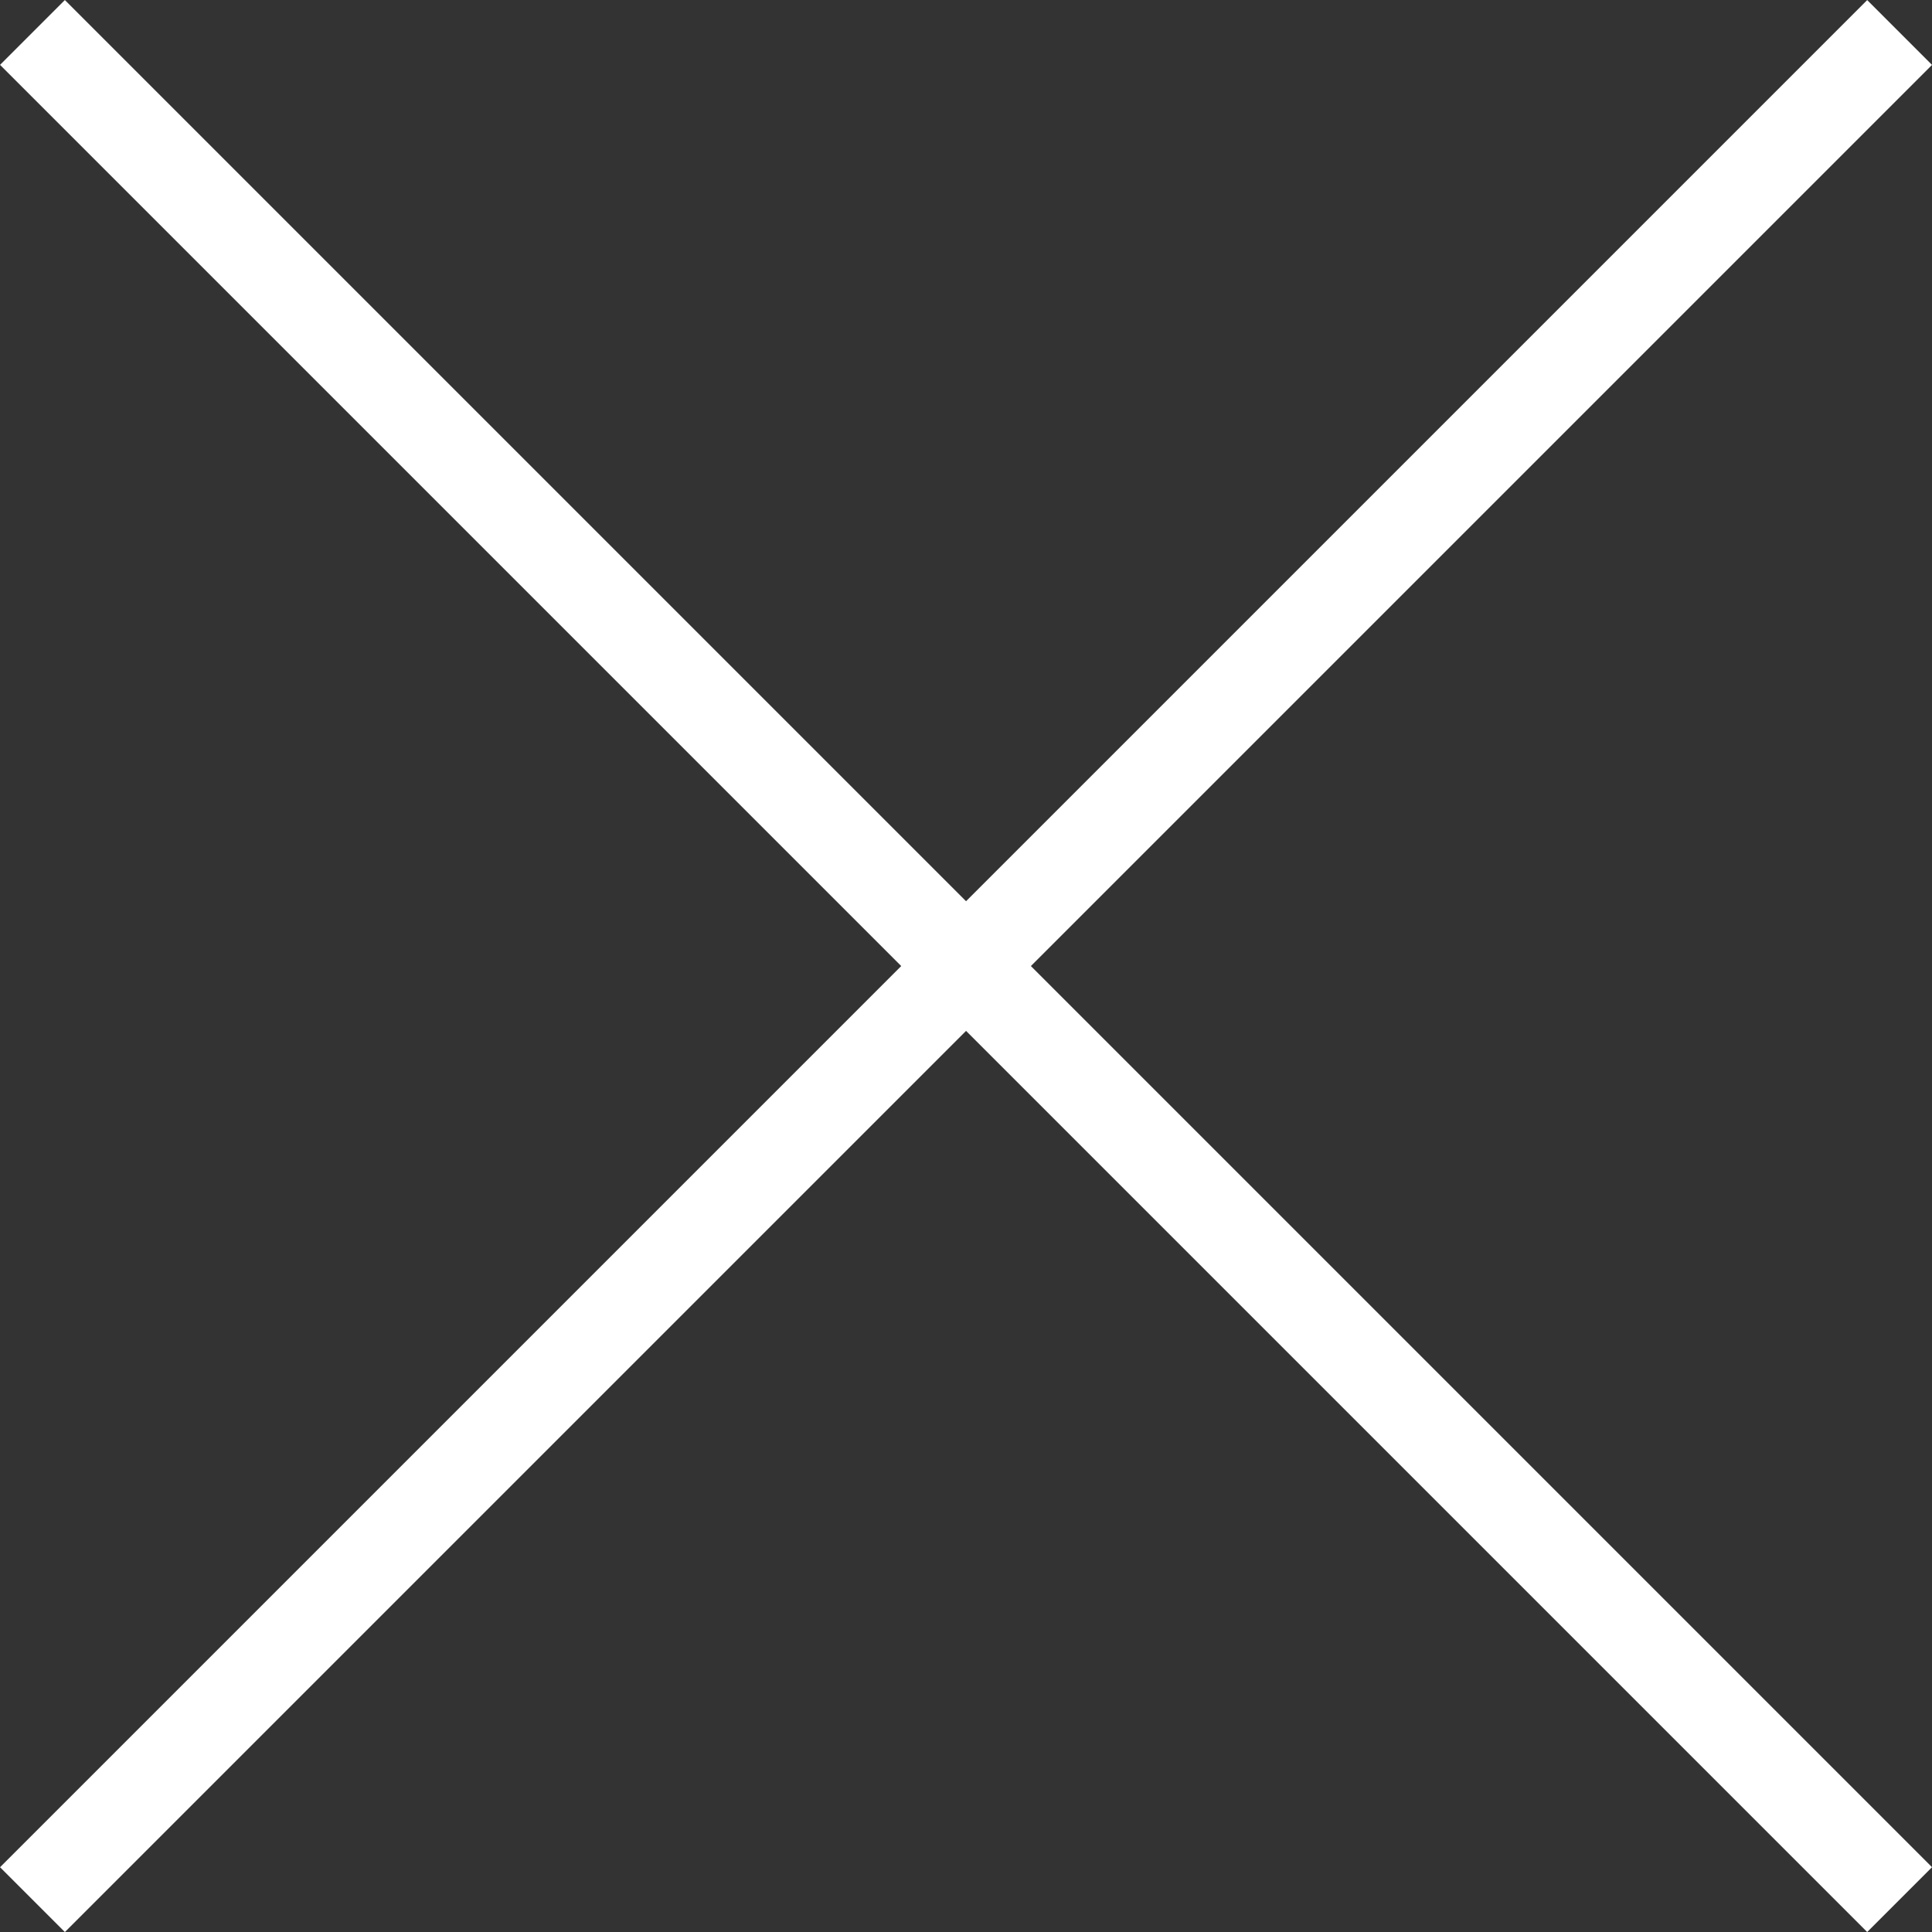
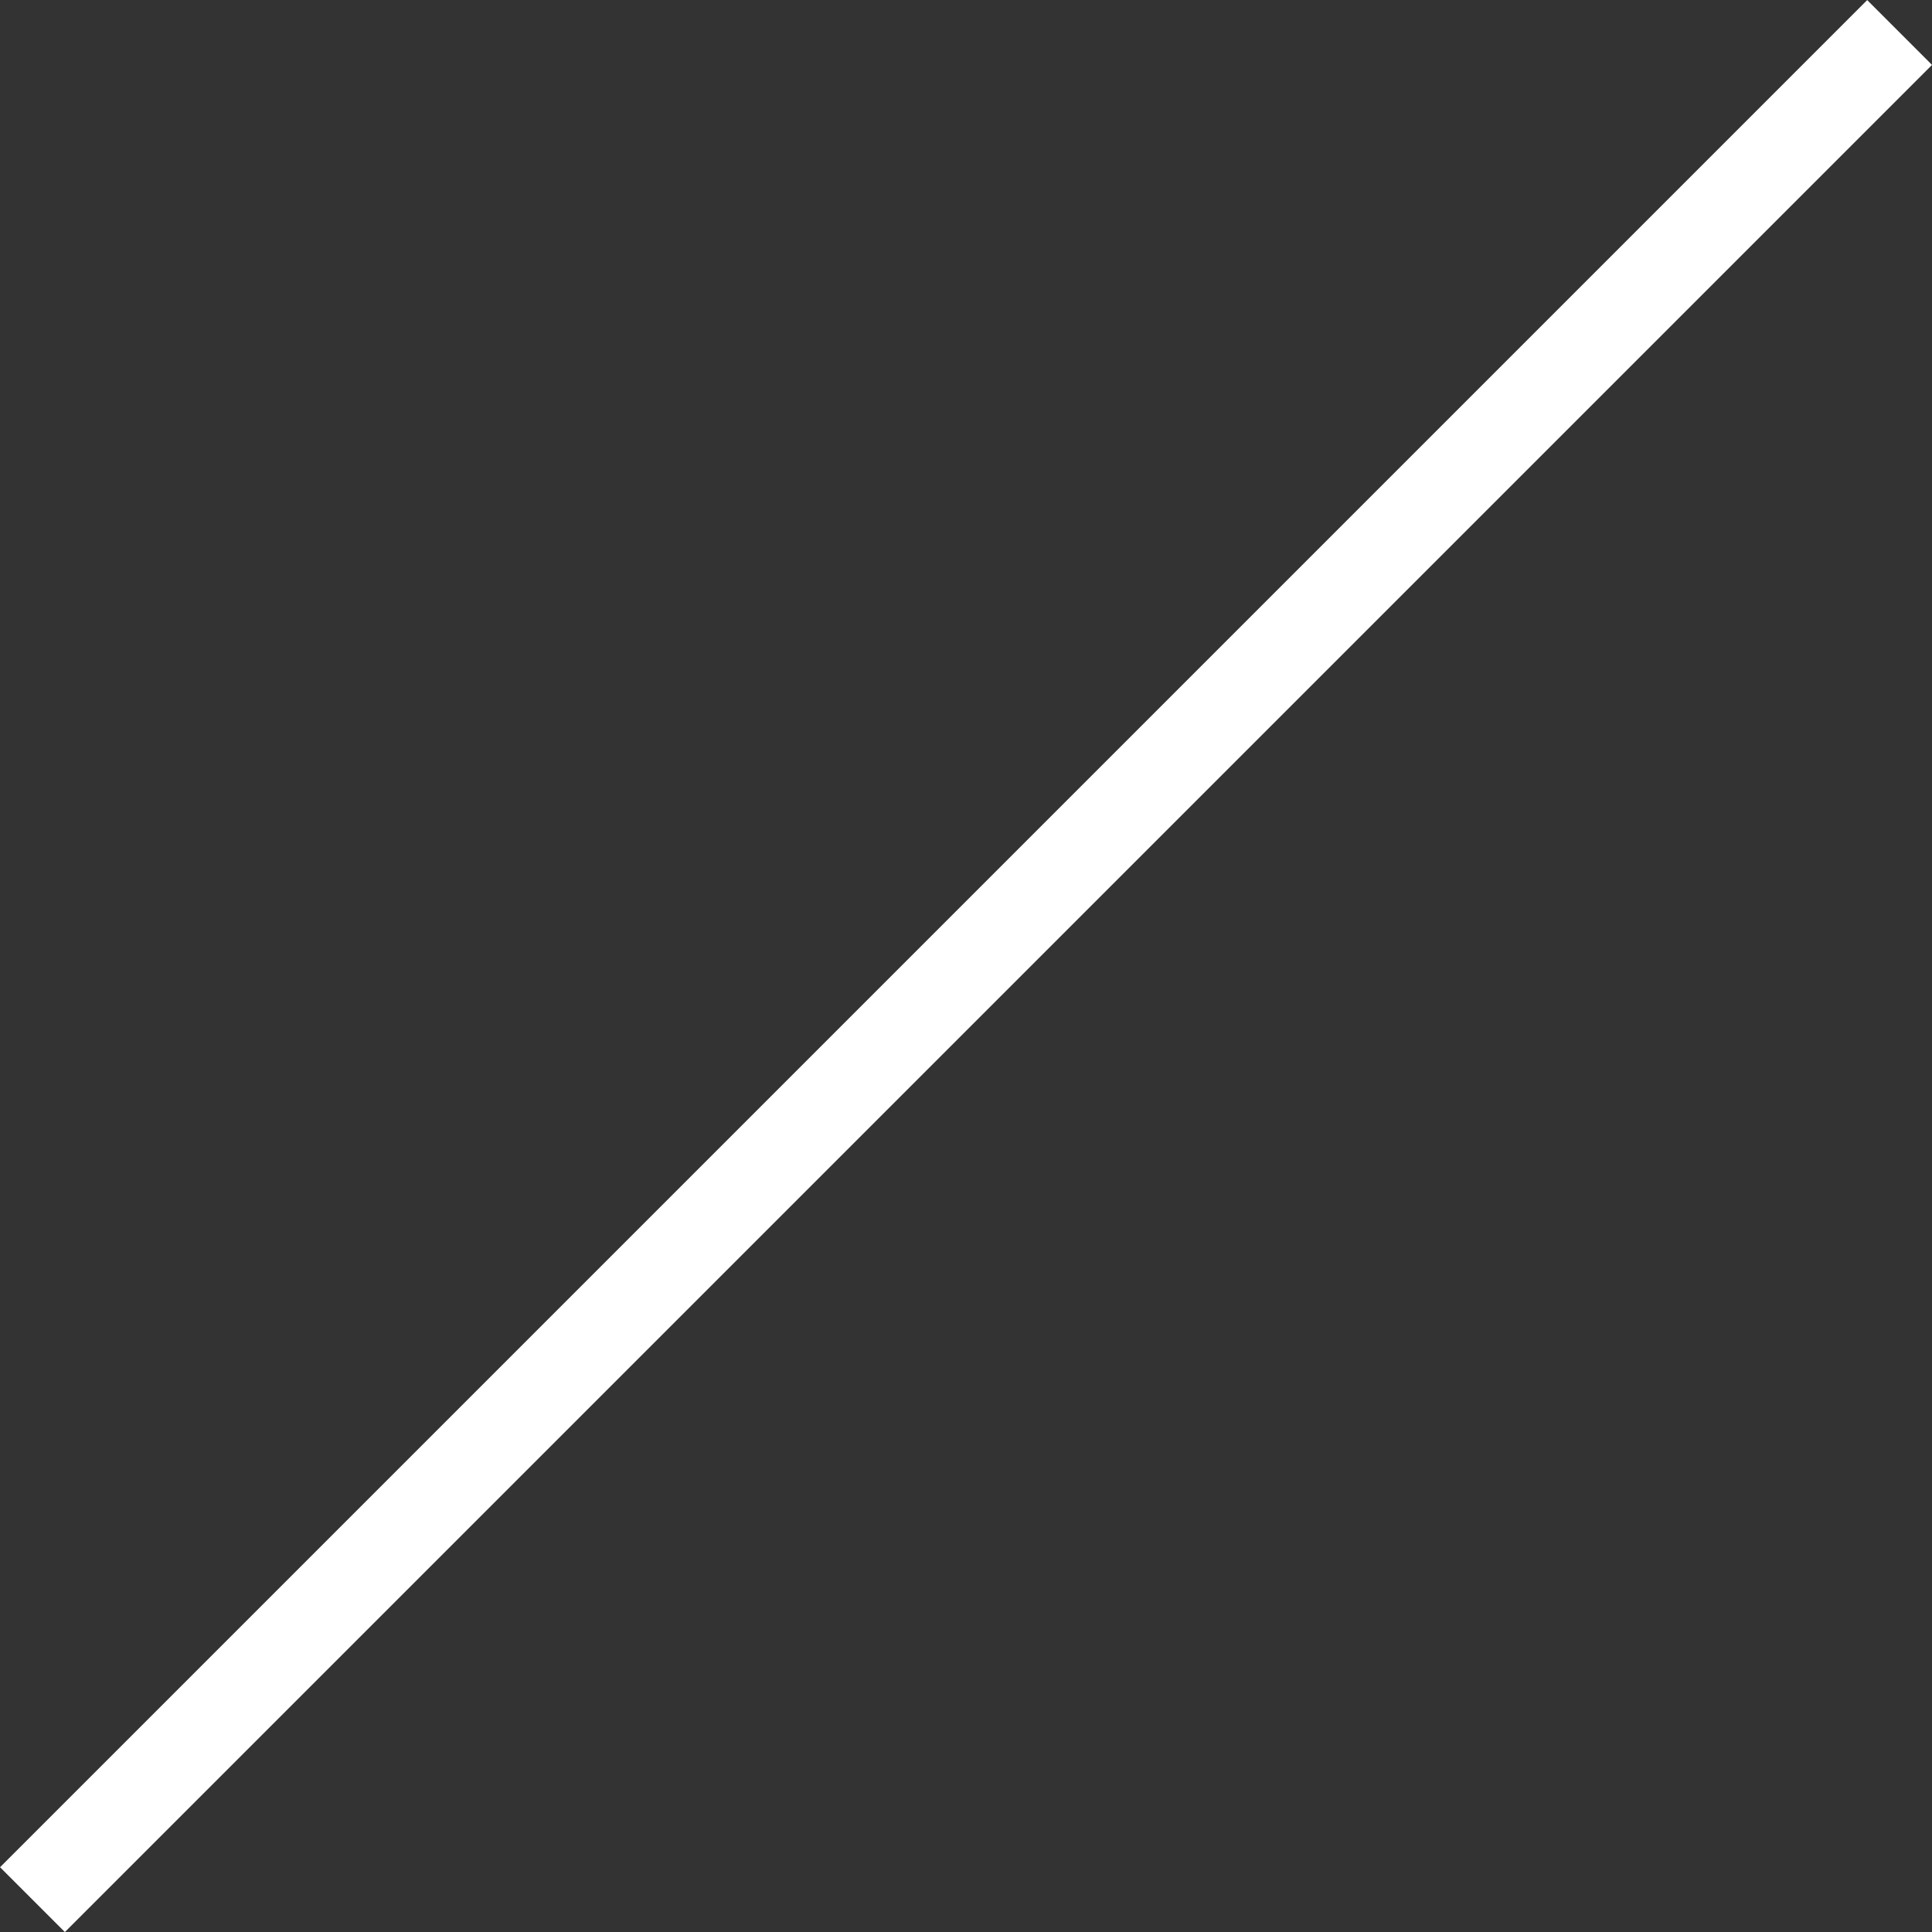
<svg xmlns="http://www.w3.org/2000/svg" width="21.072" height="21.072" viewBox="0 0 21.072 21.072">
  <rect x="0" y="0" width="21.072" height="21.072" fill="#333333" stroke="none" />
  <g id="Group_267" data-name="Group 267" transform="translate(0.354 0.354)">
-     <line id="Line_1" data-name="Line 1" x2="28.8" transform="rotate(45)" fill="none" stroke="#fff" stroke-width="1" />
    <line id="Line_23" data-name="Line 23" x2="28.8" transform="translate(0 20.365) rotate(-45)" fill="none" stroke="#fff" stroke-width="1" />
  </g>
</svg>